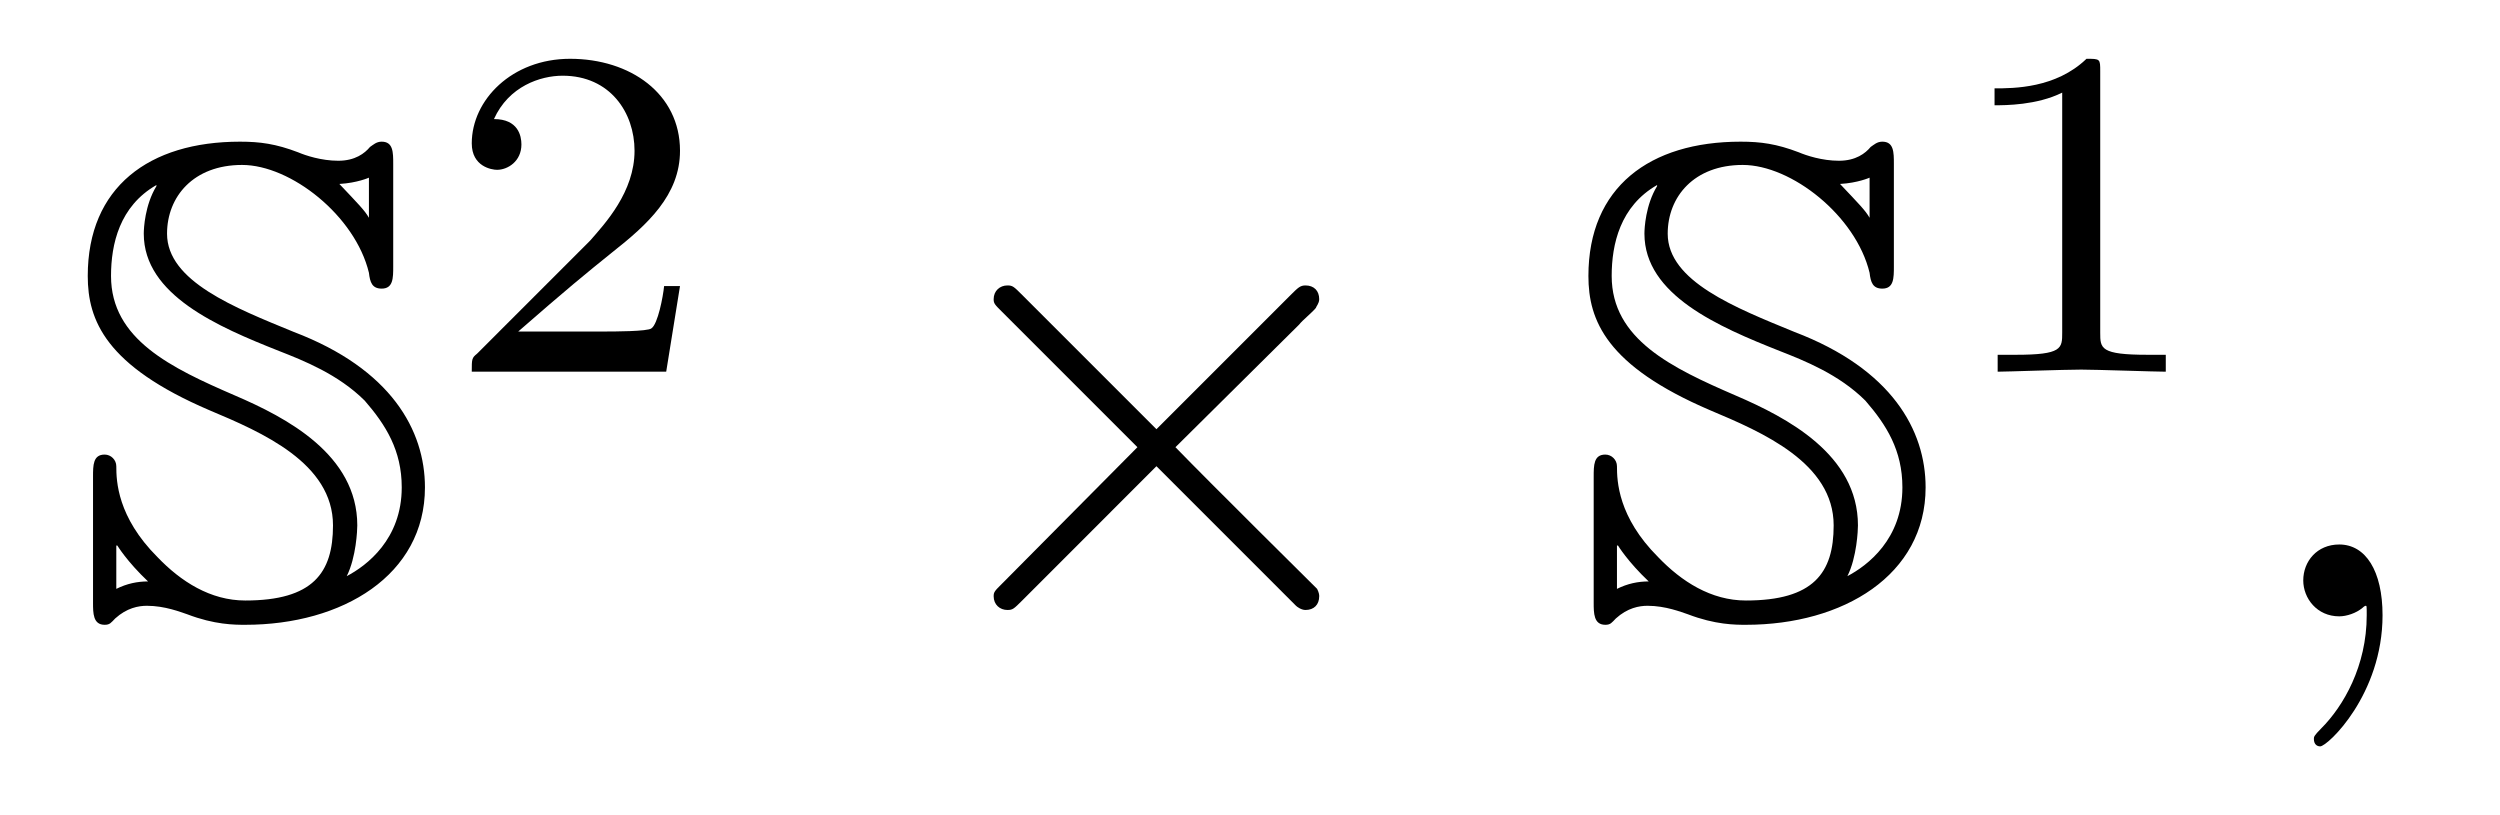
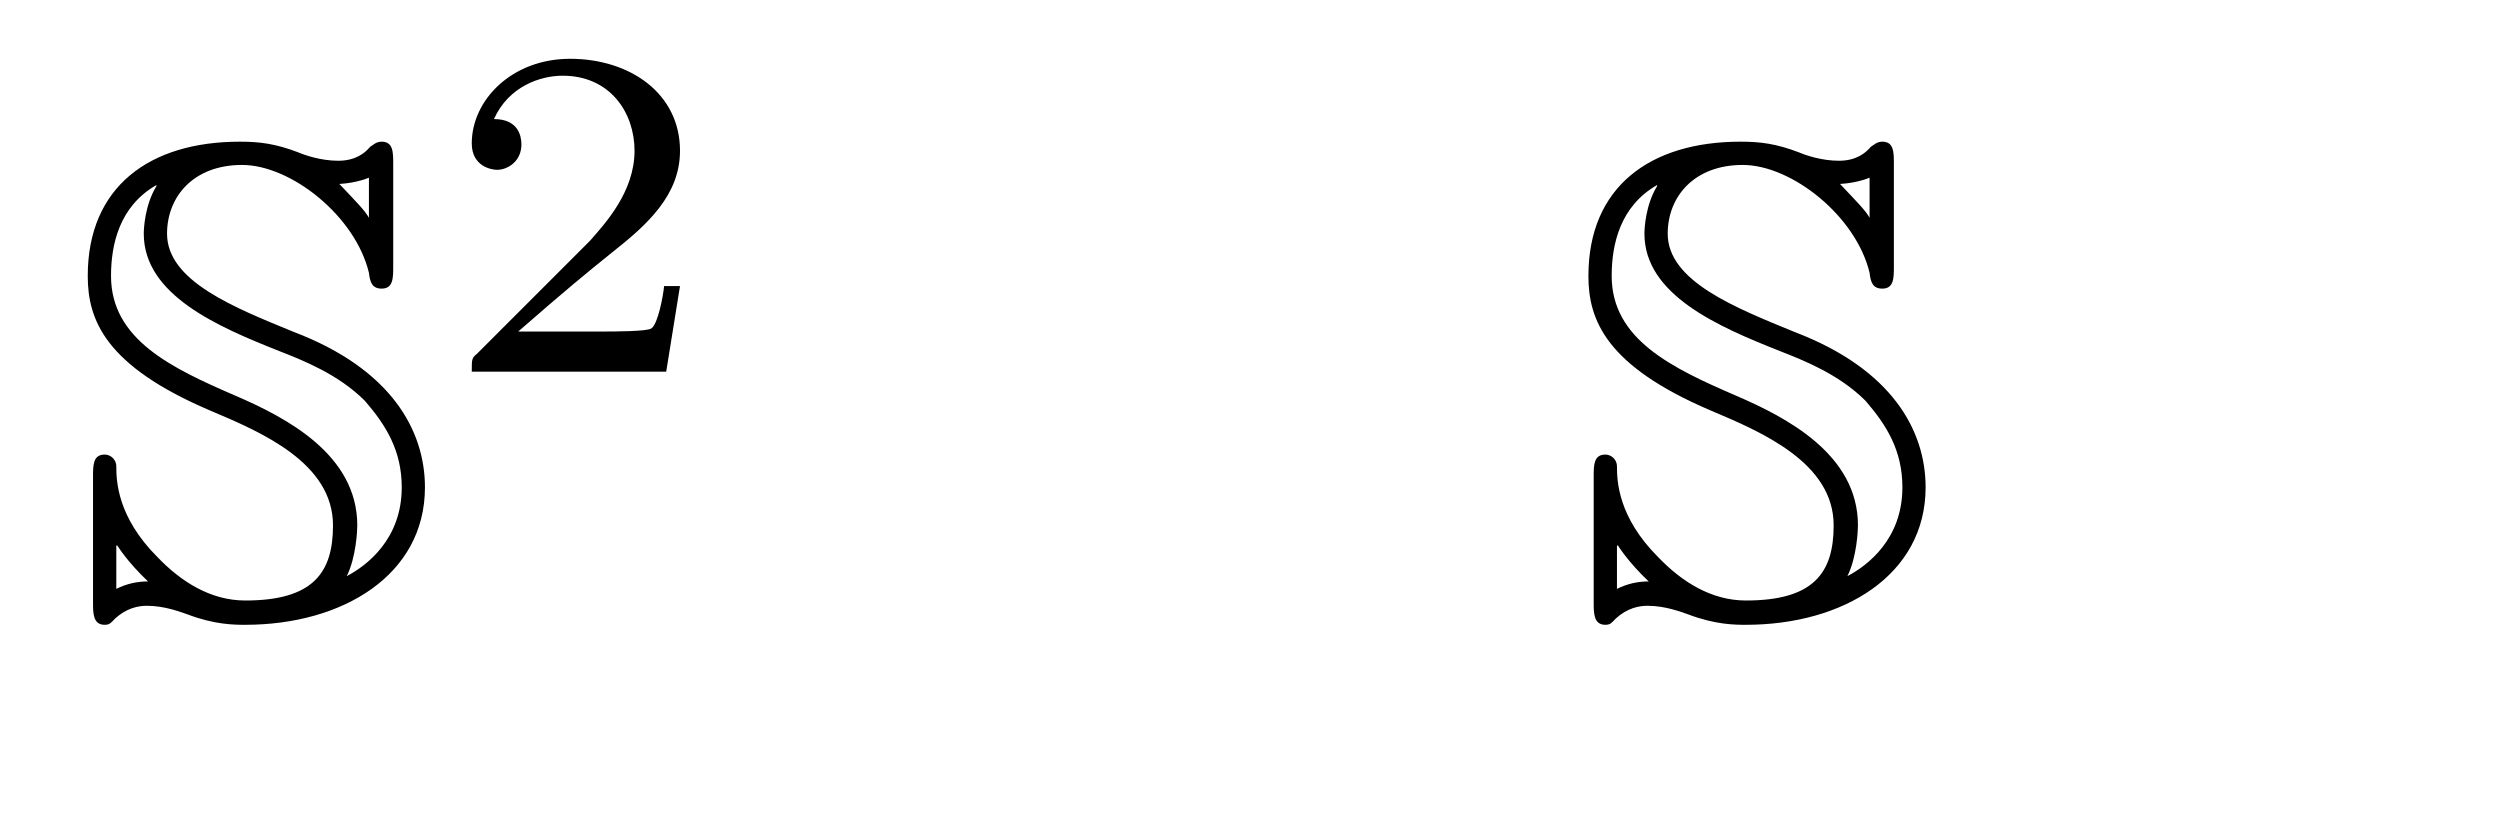
<svg xmlns="http://www.w3.org/2000/svg" xmlns:xlink="http://www.w3.org/1999/xlink" viewBox="0 0 36.952 12.047" version="1.2">
  <defs>
    <g>
      <symbol overflow="visible" id="glyph0-0">
        <path style="stroke:none;" d="" />
      </symbol>
      <symbol overflow="visible" id="glyph0-1">
        <path style="stroke:none;" d="M 0.719 -1.047 L 0.734 -1.047 C 0.734 -1.047 0.875 -0.812 1.188 -0.516 C 1.031 -0.516 0.875 -0.484 0.719 -0.406 Z M 2.094 -3.047 C 2.875 -2.719 3.922 -2.266 3.922 -1.344 C 3.922 -0.641 3.625 -0.234 2.625 -0.234 C 2.109 -0.234 1.672 -0.516 1.328 -0.875 C 0.734 -1.469 0.719 -2 0.719 -2.219 C 0.719 -2.312 0.641 -2.391 0.547 -2.391 C 0.375 -2.391 0.375 -2.234 0.375 -2.062 L 0.375 -0.203 C 0.375 -0.047 0.375 0.125 0.547 0.125 C 0.625 0.125 0.641 0.094 0.703 0.031 C 0.875 -0.125 1.047 -0.156 1.172 -0.156 C 1.438 -0.156 1.672 -0.062 1.766 -0.031 C 2.172 0.125 2.469 0.125 2.625 0.125 C 4.062 0.125 5.281 -0.609 5.281 -1.906 C 5.281 -2.75 4.781 -3.656 3.344 -4.203 C 2.469 -4.562 1.469 -4.953 1.469 -5.656 C 1.469 -6.203 1.859 -6.672 2.578 -6.672 C 3.297 -6.672 4.25 -5.922 4.453 -5.078 C 4.469 -4.938 4.5 -4.844 4.641 -4.844 C 4.812 -4.844 4.812 -5 4.812 -5.172 L 4.812 -6.688 C 4.812 -6.859 4.812 -7.016 4.641 -7.016 C 4.562 -7.016 4.516 -6.969 4.469 -6.938 C 4.391 -6.844 4.25 -6.734 4 -6.734 C 3.75 -6.734 3.516 -6.812 3.406 -6.859 C 3.078 -6.984 2.844 -7.016 2.547 -7.016 C 1.203 -7.016 0.297 -6.344 0.297 -5.031 C 0.297 -4.375 0.562 -3.703 2.094 -3.047 Z M 4.453 -5.891 C 4.391 -6 4.297 -6.094 4.016 -6.391 C 4.281 -6.406 4.453 -6.484 4.453 -6.484 Z M 4.125 -0.594 C 4.266 -0.875 4.281 -1.281 4.281 -1.344 C 4.281 -2.391 3.234 -2.938 2.469 -3.266 C 1.531 -3.672 0.641 -4.094 0.641 -5.031 C 0.641 -5.5 0.766 -6.062 1.312 -6.375 L 1.312 -6.359 C 1.141 -6.078 1.125 -5.734 1.125 -5.656 C 1.125 -4.75 2.219 -4.281 3.125 -3.922 C 3.484 -3.781 4 -3.578 4.391 -3.188 C 4.703 -2.828 4.938 -2.453 4.938 -1.906 C 4.938 -1.141 4.422 -0.75 4.125 -0.594 Z M 4.125 -0.594 " />
      </symbol>
      <symbol overflow="visible" id="glyph1-0">
        <path style="stroke:none;" d="" />
      </symbol>
      <symbol overflow="visible" id="glyph1-1">
        <path style="stroke:none;" d="M 3.516 -1.266 L 3.281 -1.266 C 3.266 -1.109 3.188 -0.703 3.094 -0.641 C 3.047 -0.594 2.516 -0.594 2.406 -0.594 L 1.125 -0.594 C 1.859 -1.234 2.109 -1.438 2.516 -1.766 C 3.031 -2.172 3.516 -2.609 3.516 -3.266 C 3.516 -4.109 2.781 -4.625 1.891 -4.625 C 1.031 -4.625 0.438 -4.016 0.438 -3.375 C 0.438 -3.031 0.734 -2.984 0.812 -2.984 C 0.969 -2.984 1.172 -3.109 1.172 -3.359 C 1.172 -3.484 1.125 -3.734 0.766 -3.734 C 0.984 -4.219 1.453 -4.375 1.781 -4.375 C 2.484 -4.375 2.844 -3.828 2.844 -3.266 C 2.844 -2.656 2.406 -2.188 2.188 -1.938 L 0.516 -0.266 C 0.438 -0.203 0.438 -0.188 0.438 0 L 3.312 0 Z M 3.516 -1.266 " />
      </symbol>
      <symbol overflow="visible" id="glyph1-2">
-         <path style="stroke:none;" d="M 2.328 -4.438 C 2.328 -4.625 2.328 -4.625 2.125 -4.625 C 1.672 -4.188 1.047 -4.188 0.766 -4.188 L 0.766 -3.938 C 0.922 -3.938 1.391 -3.938 1.766 -4.125 L 1.766 -0.578 C 1.766 -0.344 1.766 -0.25 1.078 -0.25 L 0.812 -0.25 L 0.812 0 C 0.938 0 1.797 -0.031 2.047 -0.031 C 2.266 -0.031 3.141 0 3.297 0 L 3.297 -0.25 L 3.031 -0.25 C 2.328 -0.25 2.328 -0.344 2.328 -0.578 Z M 2.328 -4.438 " />
-       </symbol>
+         </symbol>
      <symbol overflow="visible" id="glyph2-0">
        <path style="stroke:none;" d="" />
      </symbol>
      <symbol overflow="visible" id="glyph2-1">
-         <path style="stroke:none;" d="M 3.875 -2.766 L 1.891 -4.75 C 1.766 -4.875 1.75 -4.891 1.672 -4.891 C 1.562 -4.891 1.469 -4.812 1.469 -4.688 C 1.469 -4.625 1.484 -4.609 1.594 -4.5 L 3.594 -2.5 L 1.594 -0.484 C 1.484 -0.375 1.469 -0.359 1.469 -0.297 C 1.469 -0.172 1.562 -0.094 1.672 -0.094 C 1.75 -0.094 1.766 -0.109 1.891 -0.234 L 3.875 -2.219 L 5.938 -0.156 C 5.953 -0.141 6.016 -0.094 6.078 -0.094 C 6.203 -0.094 6.281 -0.172 6.281 -0.297 C 6.281 -0.312 6.281 -0.344 6.25 -0.406 C 6.234 -0.422 4.656 -1.984 4.156 -2.5 L 5.984 -4.312 C 6.031 -4.375 6.188 -4.5 6.234 -4.562 C 6.234 -4.578 6.281 -4.625 6.281 -4.688 C 6.281 -4.812 6.203 -4.891 6.078 -4.891 C 6 -4.891 5.969 -4.859 5.859 -4.75 Z M 3.875 -2.766 " />
-       </symbol>
+         </symbol>
      <symbol overflow="visible" id="glyph3-0">
-         <path style="stroke:none;" d="" />
-       </symbol>
+         </symbol>
      <symbol overflow="visible" id="glyph3-1">
-         <path style="stroke:none;" d="M 2.031 -0.016 C 2.031 -0.672 1.781 -1.062 1.391 -1.062 C 1.062 -1.062 0.859 -0.812 0.859 -0.531 C 0.859 -0.266 1.062 0 1.391 0 C 1.5 0 1.641 -0.047 1.734 -0.125 C 1.766 -0.156 1.781 -0.156 1.781 -0.156 C 1.797 -0.156 1.797 -0.156 1.797 -0.016 C 1.797 0.734 1.453 1.328 1.125 1.656 C 1.016 1.766 1.016 1.781 1.016 1.812 C 1.016 1.891 1.062 1.922 1.109 1.922 C 1.219 1.922 2.031 1.156 2.031 -0.016 Z M 2.031 -0.016 " />
-       </symbol>
+         </symbol>
    </g>
  </defs>
  <g id="surface1">
    <g style="fill:rgb(0%,0%,0%);fill-opacity:1;">
      <use xlink:href="#glyph0-1" x="1" y="9.11" />
    </g>
    <g style="fill:rgb(0%,0%,0%);fill-opacity:1;">
      <use xlink:href="#glyph1-1" x="6.535" y="5.494" />
    </g>
    <g style="fill:rgb(0%,0%,0%);fill-opacity:1;">
      <use xlink:href="#glyph2-1" x="13.218" y="9.11" />
    </g>
    <g style="fill:rgb(0%,0%,0%);fill-opacity:1;">
      <use xlink:href="#glyph0-1" x="23.181" y="9.11" />
    </g>
    <g style="fill:rgb(0%,0%,0%);fill-opacity:1;">
      <use xlink:href="#glyph1-2" x="28.715" y="5.494" />
    </g>
    <g style="fill:rgb(0%,0%,0%);fill-opacity:1;">
      <use xlink:href="#glyph3-1" x="33.185" y="9.11" />
    </g>
  </g>
</svg>